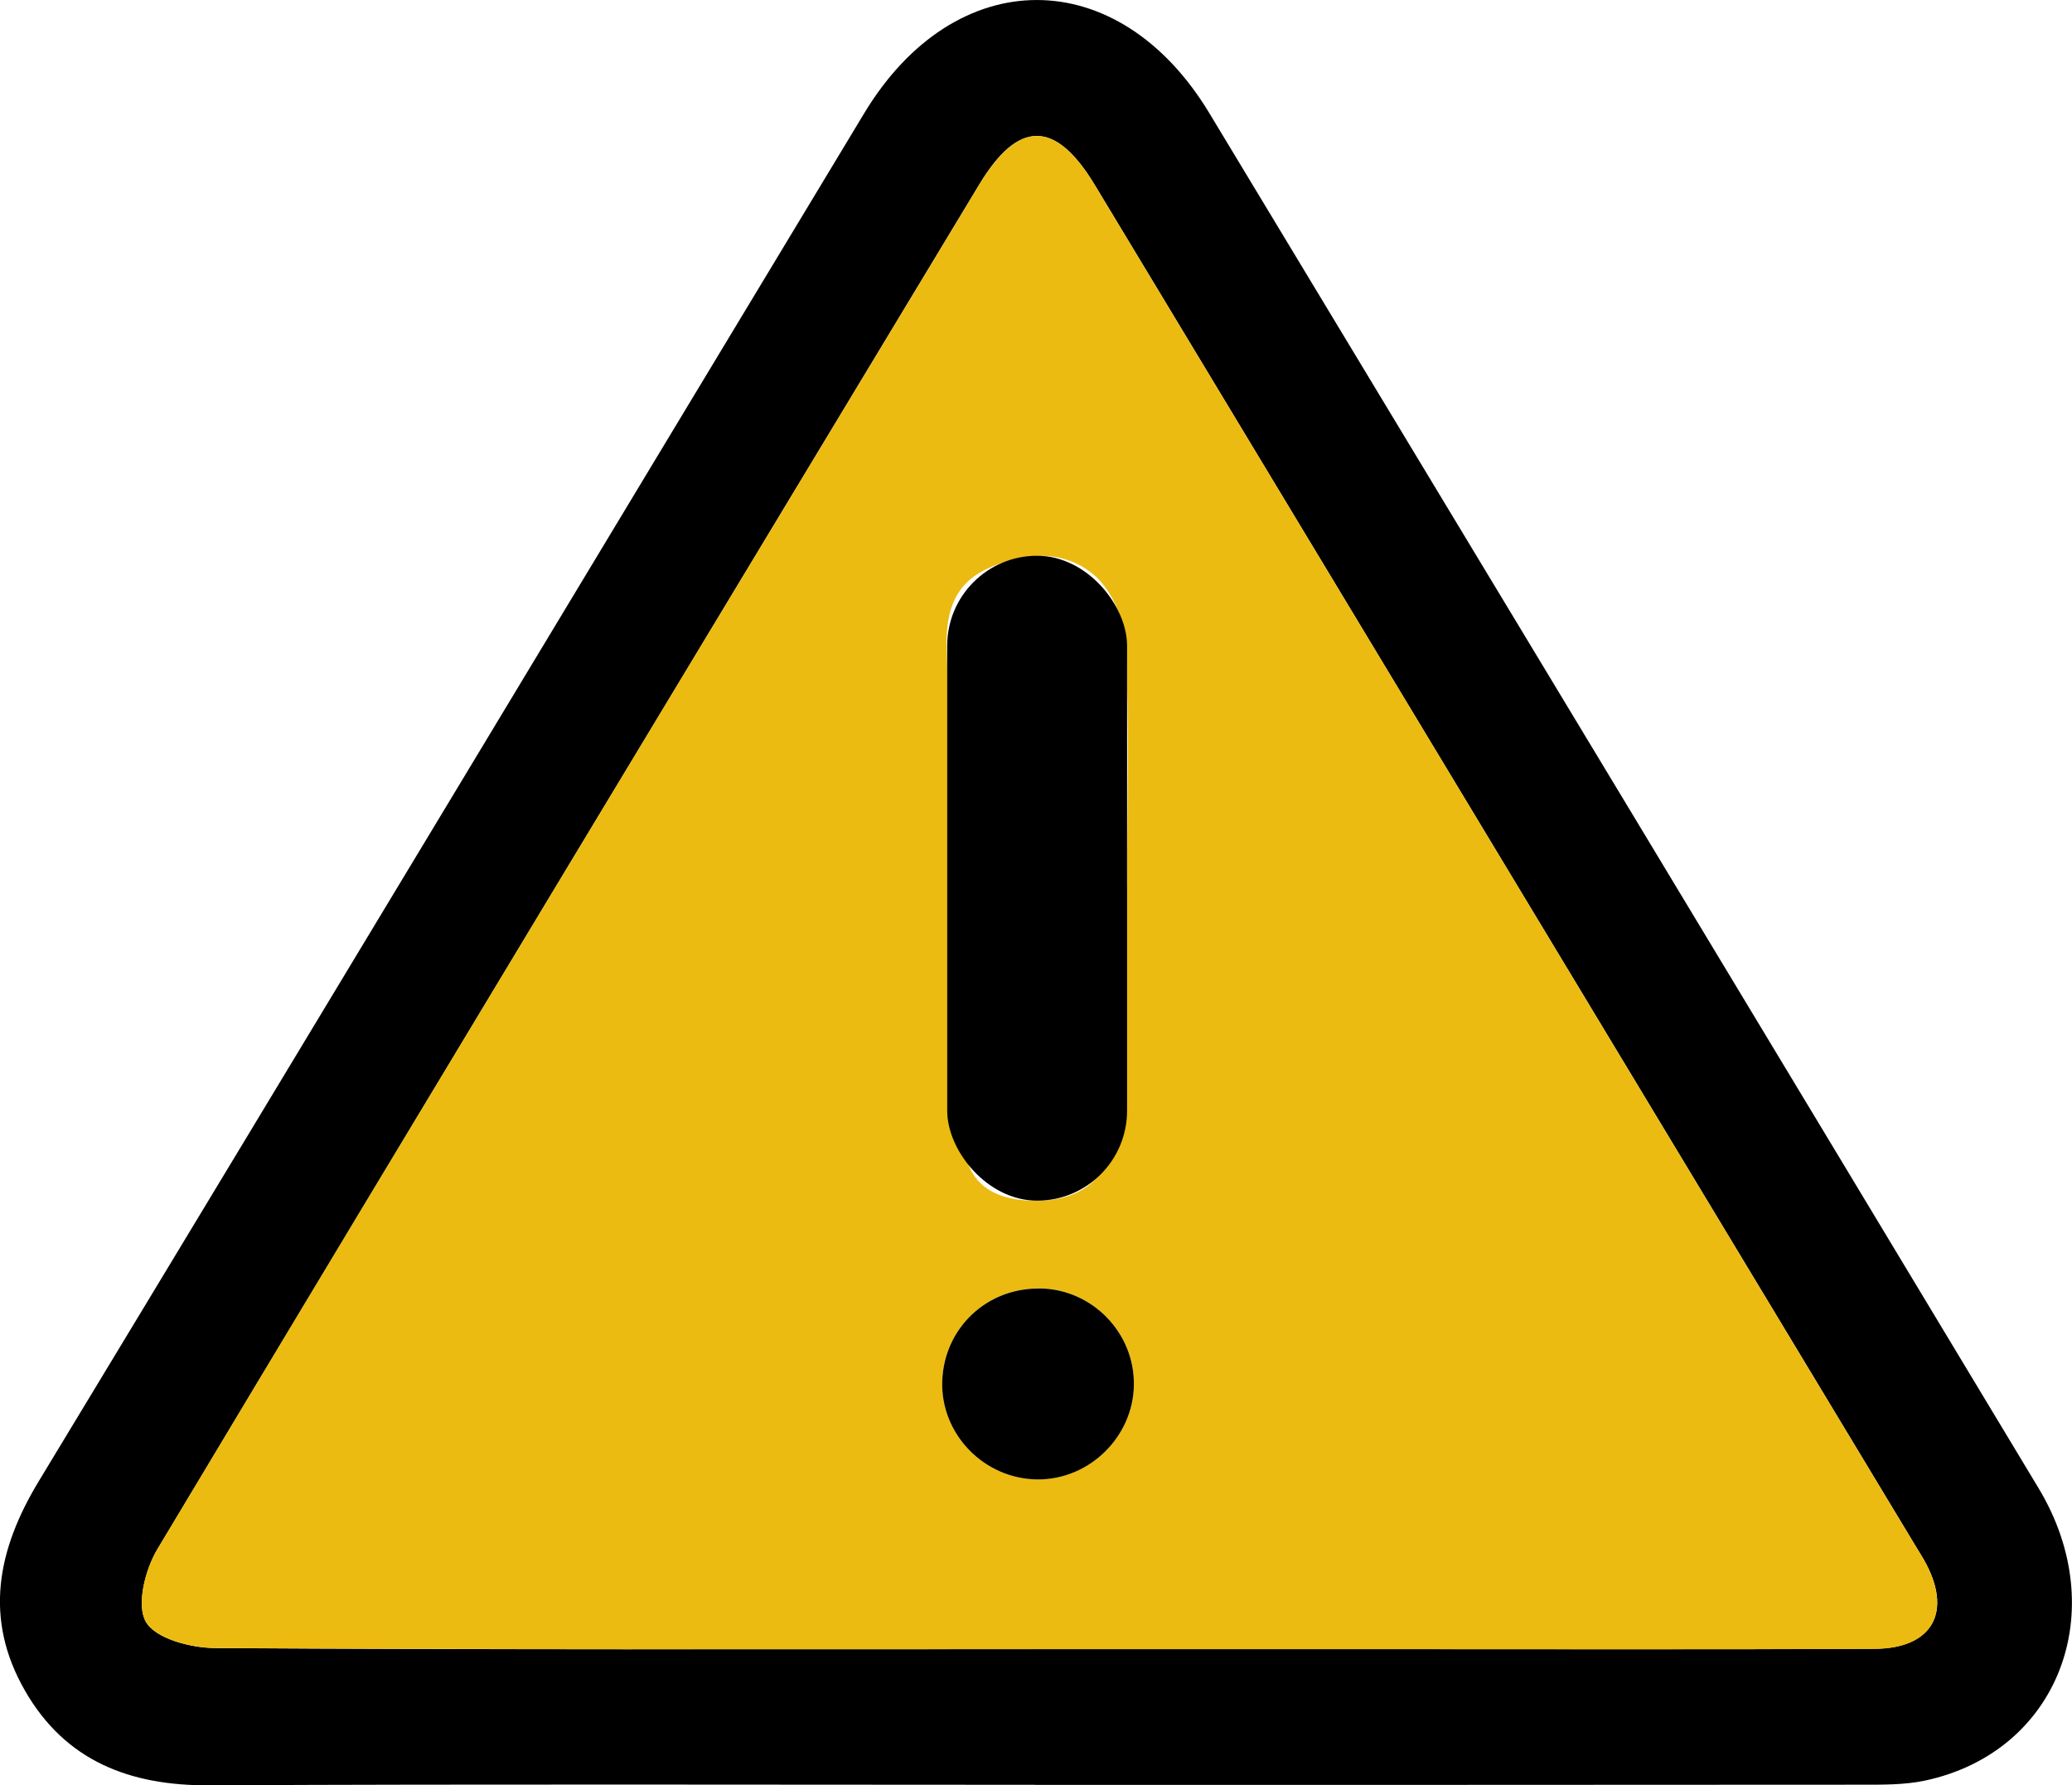
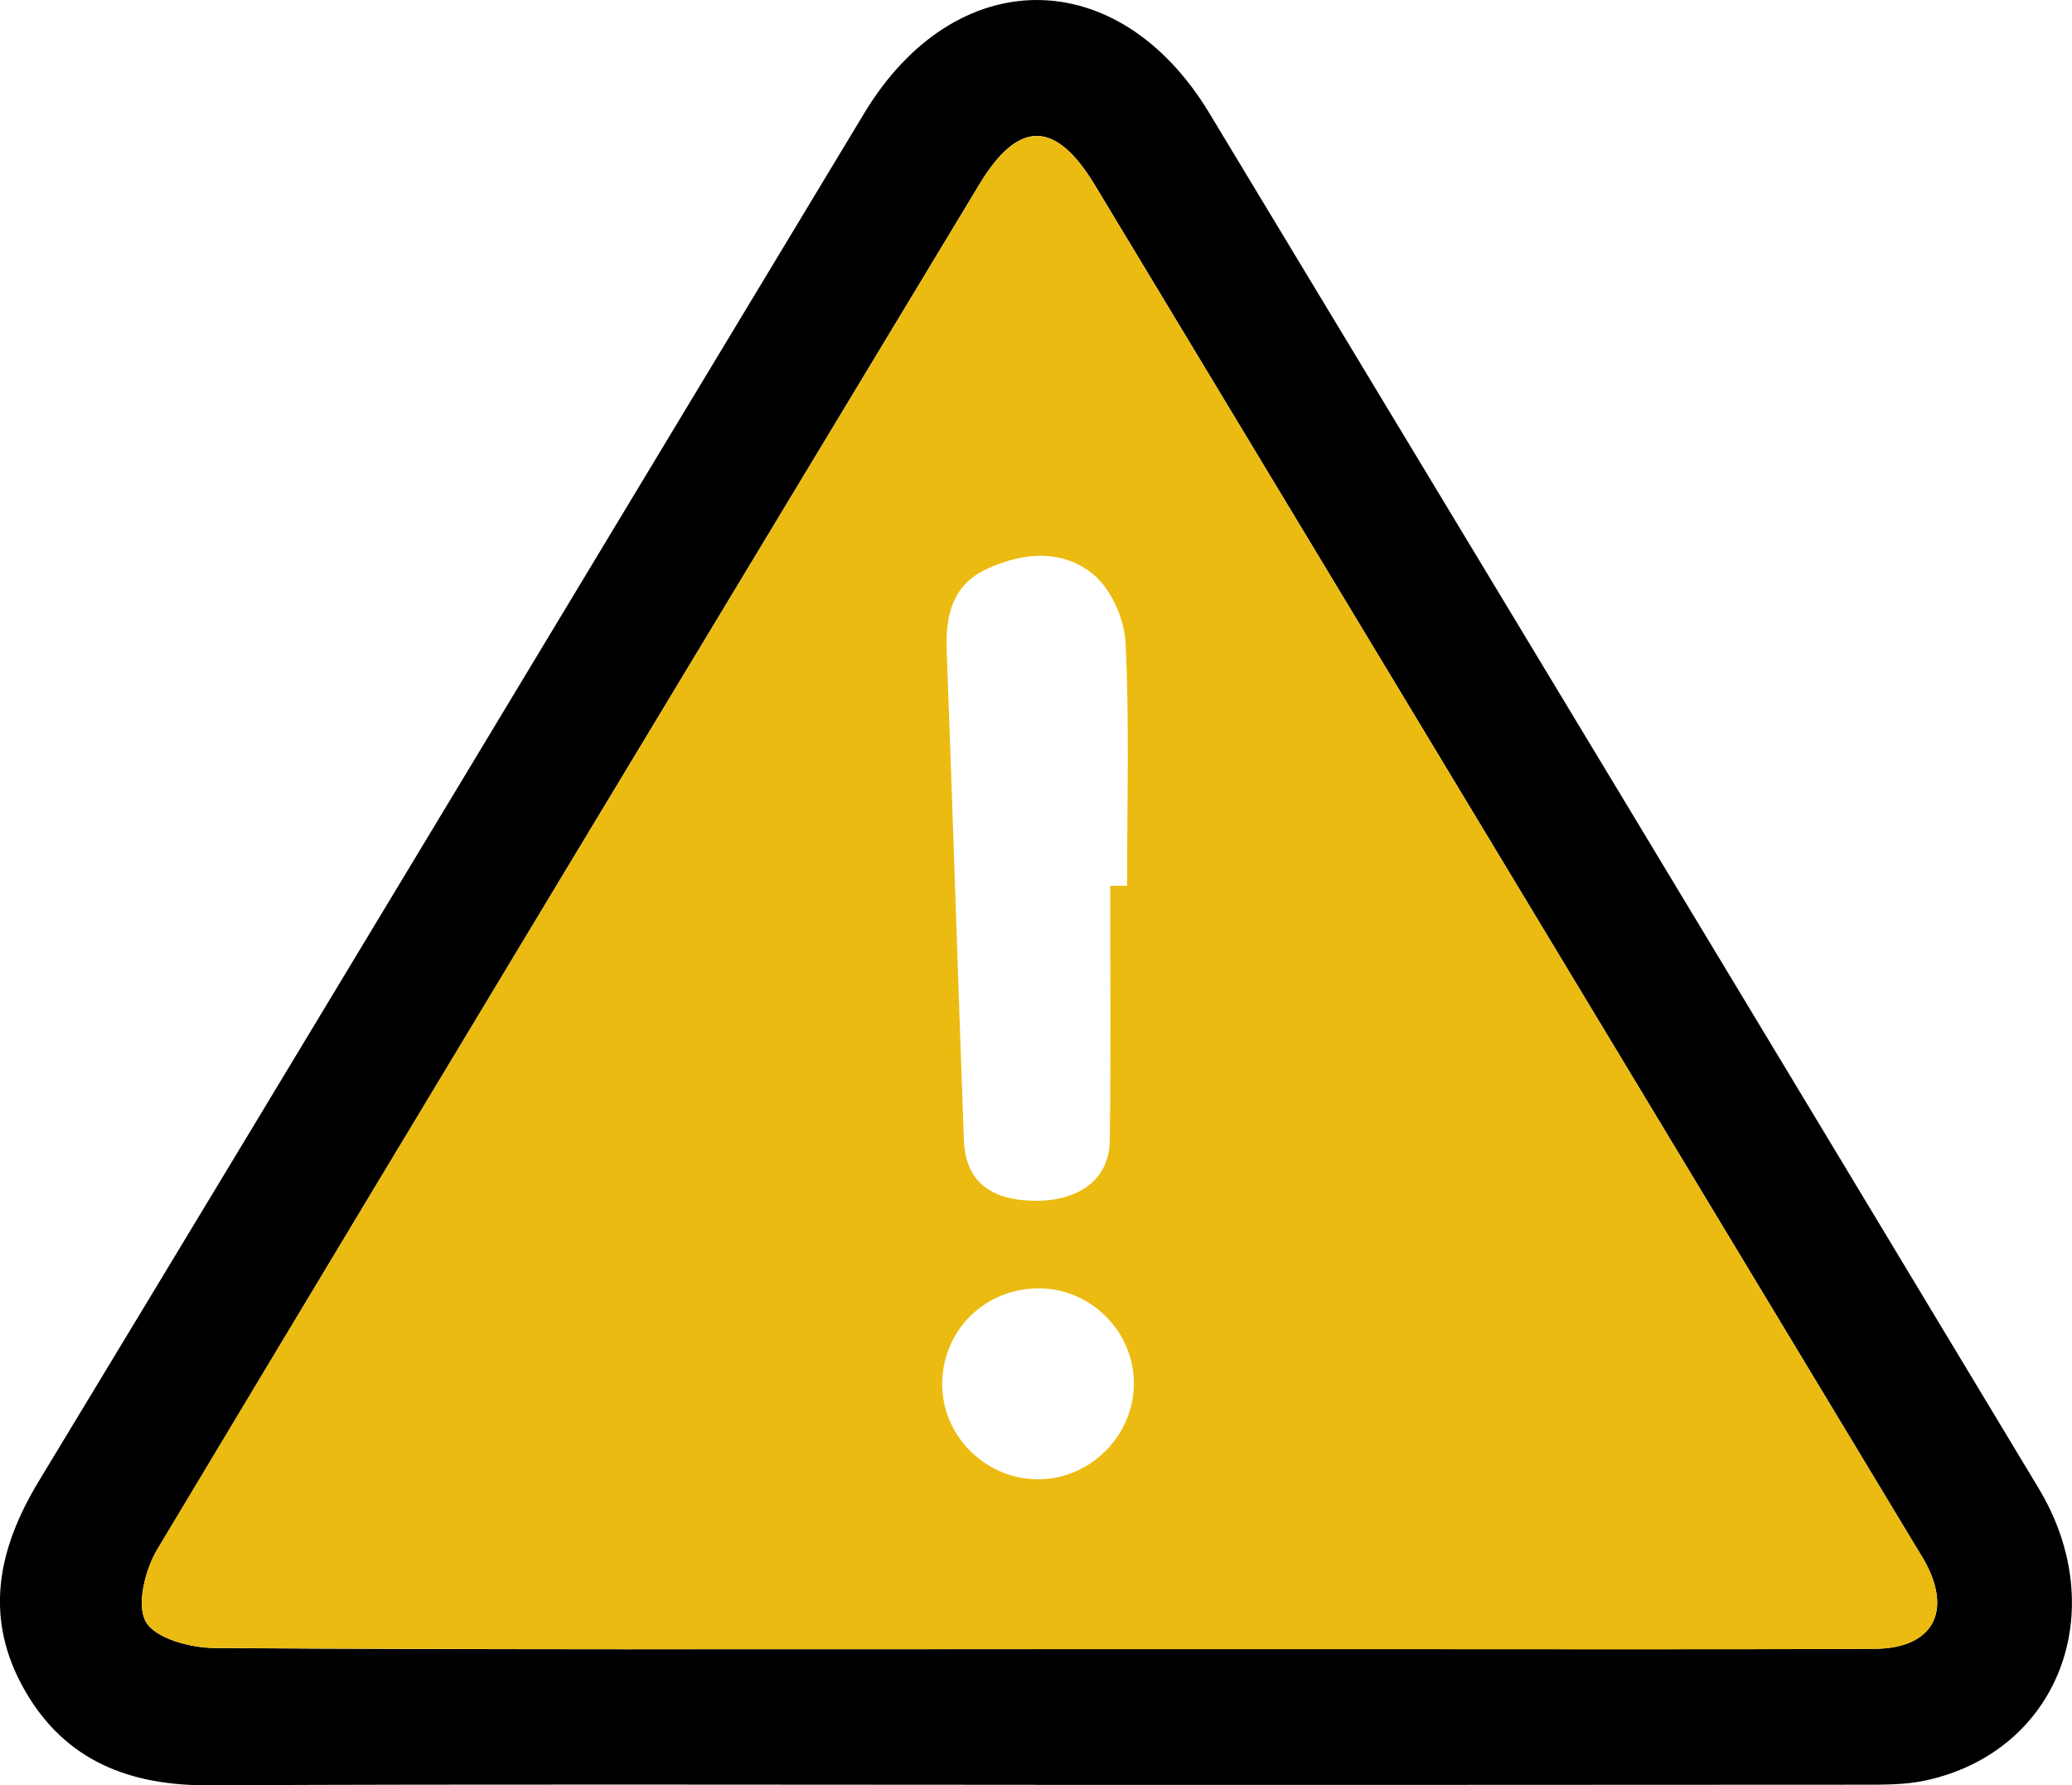
<svg xmlns="http://www.w3.org/2000/svg" id="_레이어_1" data-name="레이어_1" viewBox="0 0 20 17.235">
  <defs>
    <style>
      .cls-1 {
        fill: #ebbb11;
      }
    </style>
  </defs>
  <g>
    <path d="M9.99,17.23c-2.657,0-5.315-.008-7.972.005-.765.004-1.386-.234-1.776-.912-.4-.695-.27-1.36.133-2.025C3.037,9.9,5.686,5.494,8.342,1.093c.879-1.457,2.452-1.457,3.331-.001,2.67,4.423,5.339,8.847,8.004,13.274.717,1.19.188,2.549-1.094,2.823-.201.043-.414.04-.622.04-2.657.002-5.315.002-7.972.002ZM9.965,15.92c1.12,0,2.24,0,3.36,0,1.589,0,3.178.004,4.767-.003.567-.003.76-.362.48-.857-.026-.045-.054-.089-.081-.134-2.641-4.379-5.281-8.759-7.922-13.138-.381-.632-.738-.634-1.116-.008C6.805,6.171,4.154,10.559,1.519,14.957c-.118.197-.204.54-.11.701.094.162.432.25.664.252,2.631.017,5.262.011,7.893.011Z" />
    <path class="cls-1" d="M9.965,15.92c-2.631,0-5.262.006-7.893-.011-.232-.001-.57-.09-.664-.252-.094-.161-.008-.504.11-.701C4.154,10.559,6.805,6.171,9.453,1.781c.378-.627.735-.624,1.116.008,2.641,4.379,5.282,8.759,7.922,13.138.027.045.055.088.081.134.28.495.087.855-.48.857-1.589.007-3.178.003-4.767.003-1.12,0-2.24,0-3.36,0ZM10.716,8.551h.163c0-.781.023-1.564-.014-2.343-.011-.229-.137-.517-.308-.66-.298-.249-.684-.219-1.035-.054-.331.155-.396.449-.384.786.059,1.575.108,3.151.166,4.727.014.386.245.578.676.585.435.007.727-.208.732-.579.012-.82.004-1.641.004-2.461ZM10.038,12.438c-.512-.007-.924.382-.943.891-.019.514.405.951.925.952.498.001.919-.415.925-.915.005-.502-.404-.921-.907-.929Z" />
-     <path d="M10.038,12.438c.503.007.912.426.907.929-.005.5-.426.916-.925.915-.52-.001-.944-.438-.925-.952.019-.51.43-.899.943-.891Z" />
  </g>
-   <rect x="9.143" y="5.365" width="1.736" height="6.226" rx=".868" ry=".868" />
</svg>